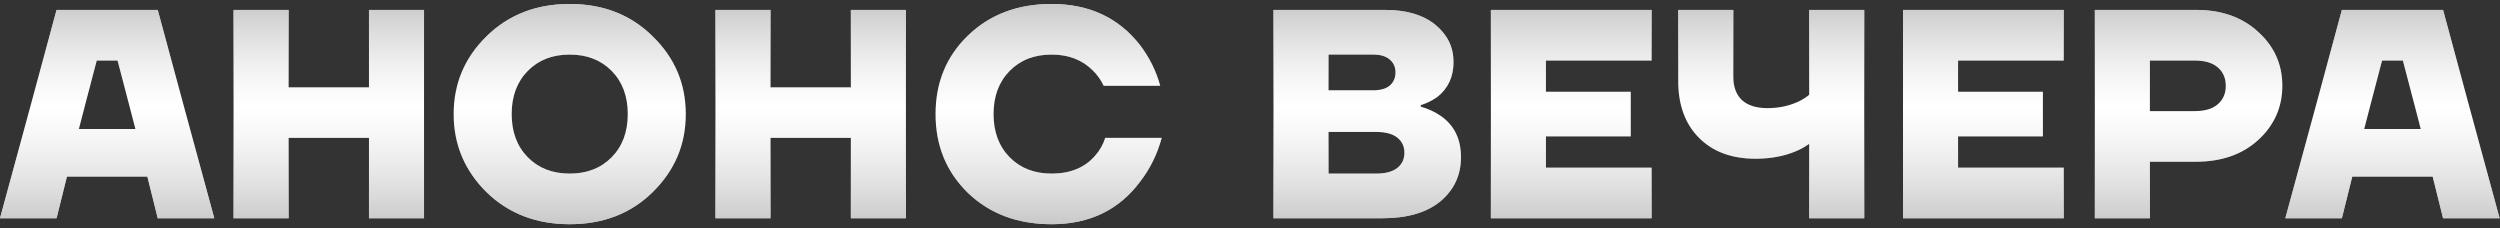
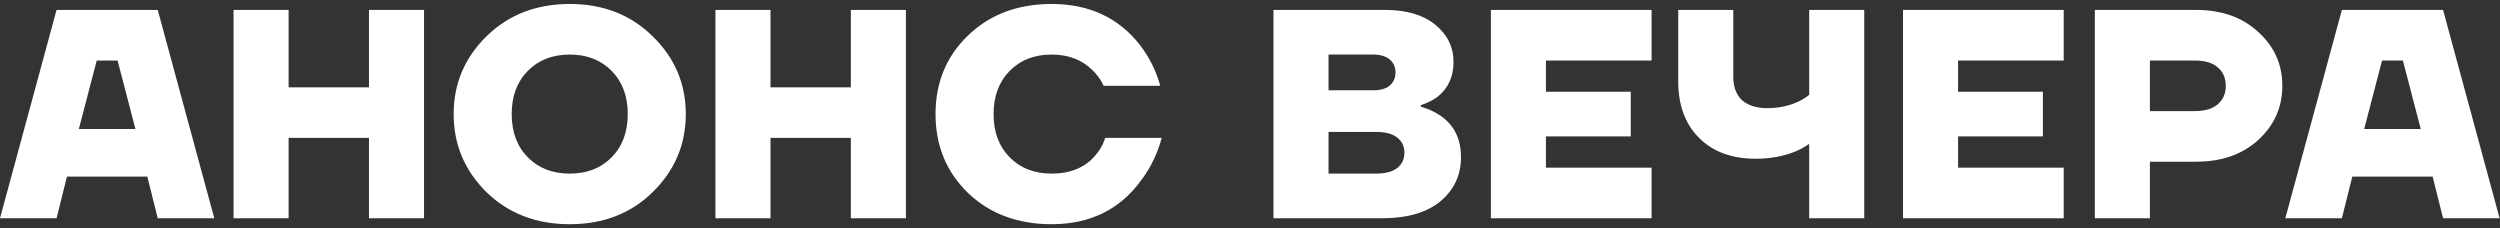
<svg xmlns="http://www.w3.org/2000/svg" width="252" height="23" viewBox="0 0 252 23" fill="none">
  <rect x="0" y="0" width="252" height="23" fill="#333333" stroke="none" />
  <path d="M0 22L5.7 1H15.9L21.6 22H15.9L14.85 17.8H6.75L5.7 22H0ZM7.95 13H13.65L11.85 6.1H9.75L7.95 13ZM23.542 22V1H29.092V8.8H37.192V1H42.742V22H37.192V13.9H29.092V22H23.542ZM49.028 19.36C46.828 17.18 45.728 14.56 45.728 11.5C45.728 8.44 46.828 5.83 49.028 3.67C51.248 1.49 54.048 0.4 57.428 0.4C60.808 0.4 63.598 1.49 65.798 3.67C68.018 5.83 69.128 8.44 69.128 11.5C69.128 14.56 68.018 17.18 65.798 19.36C63.598 21.52 60.808 22.6 57.428 22.6C54.048 22.6 51.248 21.52 49.028 19.36ZM53.198 7.15C52.118 8.25 51.578 9.7 51.578 11.5C51.578 13.3 52.118 14.75 53.198 15.85C54.278 16.95 55.688 17.5 57.428 17.5C59.168 17.5 60.578 16.95 61.658 15.85C62.738 14.75 63.278 13.3 63.278 11.5C63.278 9.7 62.738 8.25 61.658 7.15C60.578 6.05 59.168 5.5 57.428 5.5C55.688 5.5 54.278 6.05 53.198 7.15ZM72.116 22V1H77.666V8.8H85.766V1H91.316V22H85.766V13.9H77.666V22H72.116ZM97.572 19.45C95.392 17.33 94.302 14.68 94.302 11.5C94.302 8.32 95.392 5.68 97.572 3.58C99.772 1.46 102.582 0.4 106.002 0.4C109.782 0.4 112.752 1.78 114.912 4.54C115.872 5.8 116.552 7.17 116.952 8.65H111.252C110.952 8.03 110.582 7.51 110.142 7.09C109.082 6.03 107.702 5.5 106.002 5.5C104.262 5.5 102.852 6.05 101.772 7.15C100.692 8.25 100.152 9.7 100.152 11.5C100.152 13.3 100.692 14.75 101.772 15.85C102.852 16.95 104.262 17.5 106.002 17.5C107.882 17.5 109.342 16.9 110.382 15.7C110.862 15.16 111.202 14.56 111.402 13.9H117.102C116.662 15.52 115.952 16.97 114.972 18.25C112.832 21.15 109.842 22.6 106.002 22.6C102.582 22.6 99.772 21.55 97.572 19.45ZM128.366 22V1H139.616C141.776 1 143.466 1.5 144.686 2.5C145.906 3.5 146.516 4.75 146.516 6.25C146.516 7.75 145.966 8.93 144.866 9.79C144.346 10.15 143.796 10.42 143.216 10.6V10.75C143.976 10.97 144.646 11.28 145.226 11.68C146.586 12.62 147.266 14.01 147.266 15.85C147.266 17.65 146.576 19.13 145.196 20.29C143.816 21.43 141.856 22 139.316 22H128.366ZM133.916 9.1H138.416C139.156 9.1 139.716 8.94 140.096 8.62C140.476 8.28 140.666 7.84 140.666 7.3C140.666 6.76 140.476 6.33 140.096 6.01C139.716 5.67 139.156 5.5 138.416 5.5H133.916V9.1ZM133.916 17.5H138.716C139.656 17.5 140.366 17.31 140.846 16.93C141.326 16.55 141.566 16.04 141.566 15.4C141.566 14.76 141.326 14.25 140.846 13.87C140.366 13.49 139.656 13.3 138.716 13.3H133.916V17.5ZM150.28 22V1H166.48V6.1H155.83V9.25H164.38V13.75H155.83V16.9H166.48V22H150.28ZM169.166 8.2V1H174.716V7.75C174.716 8.75 175.006 9.53 175.586 10.09C176.186 10.63 177.046 10.9 178.166 10.9C179.286 10.9 180.326 10.68 181.286 10.24C181.766 10 182.126 9.77 182.366 9.55V1H187.916V22H182.366V14.5C181.906 14.82 181.456 15.07 181.016 15.25C179.816 15.75 178.466 16 176.966 16C174.566 16 172.666 15.3 171.266 13.9C169.866 12.5 169.166 10.6 169.166 8.2ZM191.823 22V1H208.023V6.1H197.373V9.25H205.923V13.75H197.373V16.9H208.023V22H191.823ZM211.159 22V1H221.359C223.939 1 226.029 1.74 227.629 3.22C229.249 4.68 230.059 6.49 230.059 8.65C230.059 10.81 229.249 12.63 227.629 14.11C226.029 15.57 223.939 16.3 221.359 16.3H216.709V22H211.159ZM216.709 11.2H221.209C222.249 11.2 223.029 10.97 223.549 10.51C224.089 10.05 224.359 9.43 224.359 8.65C224.359 7.87 224.089 7.25 223.549 6.79C223.029 6.33 222.249 6.1 221.209 6.1H216.709V11.2ZM230.361 22L236.061 1H246.261L251.961 22H246.261L245.211 17.8H237.111L236.061 22H230.361ZM238.311 13H244.011L242.211 6.1H240.111L238.311 13Z" fill="white" />
-   <path d="M0 22L5.7 1H15.9L21.6 22H15.9L14.85 17.8H6.75L5.7 22H0ZM7.95 13H13.65L11.85 6.1H9.75L7.95 13ZM23.542 22V1H29.092V8.8H37.192V1H42.742V22H37.192V13.9H29.092V22H23.542ZM49.028 19.36C46.828 17.18 45.728 14.56 45.728 11.5C45.728 8.44 46.828 5.83 49.028 3.67C51.248 1.49 54.048 0.4 57.428 0.4C60.808 0.4 63.598 1.49 65.798 3.67C68.018 5.83 69.128 8.44 69.128 11.5C69.128 14.56 68.018 17.18 65.798 19.36C63.598 21.52 60.808 22.6 57.428 22.6C54.048 22.6 51.248 21.52 49.028 19.36ZM53.198 7.15C52.118 8.25 51.578 9.7 51.578 11.5C51.578 13.3 52.118 14.75 53.198 15.85C54.278 16.95 55.688 17.5 57.428 17.5C59.168 17.5 60.578 16.95 61.658 15.85C62.738 14.75 63.278 13.3 63.278 11.5C63.278 9.7 62.738 8.25 61.658 7.15C60.578 6.05 59.168 5.5 57.428 5.5C55.688 5.5 54.278 6.05 53.198 7.15ZM72.116 22V1H77.666V8.8H85.766V1H91.316V22H85.766V13.9H77.666V22H72.116ZM97.572 19.45C95.392 17.33 94.302 14.68 94.302 11.5C94.302 8.32 95.392 5.68 97.572 3.58C99.772 1.46 102.582 0.4 106.002 0.4C109.782 0.4 112.752 1.78 114.912 4.54C115.872 5.8 116.552 7.17 116.952 8.65H111.252C110.952 8.03 110.582 7.51 110.142 7.09C109.082 6.03 107.702 5.5 106.002 5.5C104.262 5.5 102.852 6.05 101.772 7.15C100.692 8.25 100.152 9.7 100.152 11.5C100.152 13.3 100.692 14.75 101.772 15.85C102.852 16.95 104.262 17.5 106.002 17.5C107.882 17.5 109.342 16.9 110.382 15.7C110.862 15.16 111.202 14.56 111.402 13.9H117.102C116.662 15.52 115.952 16.97 114.972 18.25C112.832 21.15 109.842 22.6 106.002 22.6C102.582 22.6 99.772 21.55 97.572 19.45ZM128.366 22V1H139.616C141.776 1 143.466 1.5 144.686 2.5C145.906 3.5 146.516 4.75 146.516 6.25C146.516 7.75 145.966 8.93 144.866 9.79C144.346 10.15 143.796 10.42 143.216 10.6V10.75C143.976 10.97 144.646 11.28 145.226 11.68C146.586 12.62 147.266 14.01 147.266 15.85C147.266 17.65 146.576 19.13 145.196 20.29C143.816 21.43 141.856 22 139.316 22H128.366ZM133.916 9.1H138.416C139.156 9.1 139.716 8.94 140.096 8.62C140.476 8.28 140.666 7.84 140.666 7.3C140.666 6.76 140.476 6.33 140.096 6.01C139.716 5.67 139.156 5.5 138.416 5.5H133.916V9.1ZM133.916 17.5H138.716C139.656 17.5 140.366 17.31 140.846 16.93C141.326 16.55 141.566 16.04 141.566 15.4C141.566 14.76 141.326 14.25 140.846 13.87C140.366 13.49 139.656 13.3 138.716 13.3H133.916V17.5ZM150.28 22V1H166.48V6.1H155.83V9.25H164.38V13.75H155.83V16.9H166.48V22H150.28ZM169.166 8.2V1H174.716V7.75C174.716 8.75 175.006 9.53 175.586 10.09C176.186 10.63 177.046 10.9 178.166 10.9C179.286 10.9 180.326 10.68 181.286 10.24C181.766 10 182.126 9.77 182.366 9.55V1H187.916V22H182.366V14.5C181.906 14.82 181.456 15.07 181.016 15.25C179.816 15.75 178.466 16 176.966 16C174.566 16 172.666 15.3 171.266 13.9C169.866 12.5 169.166 10.6 169.166 8.2ZM191.823 22V1H208.023V6.1H197.373V9.25H205.923V13.75H197.373V16.9H208.023V22H191.823ZM211.159 22V1H221.359C223.939 1 226.029 1.74 227.629 3.22C229.249 4.68 230.059 6.49 230.059 8.65C230.059 10.81 229.249 12.63 227.629 14.11C226.029 15.57 223.939 16.3 221.359 16.3H216.709V22H211.159ZM216.709 11.2H221.209C222.249 11.2 223.029 10.97 223.549 10.51C224.089 10.05 224.359 9.43 224.359 8.65C224.359 7.87 224.089 7.25 223.549 6.79C223.029 6.33 222.249 6.1 221.209 6.1H216.709V11.2ZM230.361 22L236.061 1H246.261L251.961 22H246.261L245.211 17.8H237.111L236.061 22H230.361ZM238.311 13H244.011L242.211 6.1H240.111L238.311 13Z" fill="url(#paint0_linear_866_25)" />
  <defs>
    <linearGradient id="paint0_linear_866_25" x1="126" y1="-2.761" x2="126" y2="26.065" gradientUnits="userSpaceOnUse">
      <stop stop-color="#AEAEAE" />
      <stop offset="0.469" stop-color="#DBDBDB" stop-opacity="0" />
      <stop offset="1" stop-color="#AEAEAE" />
    </linearGradient>
  </defs>
</svg>